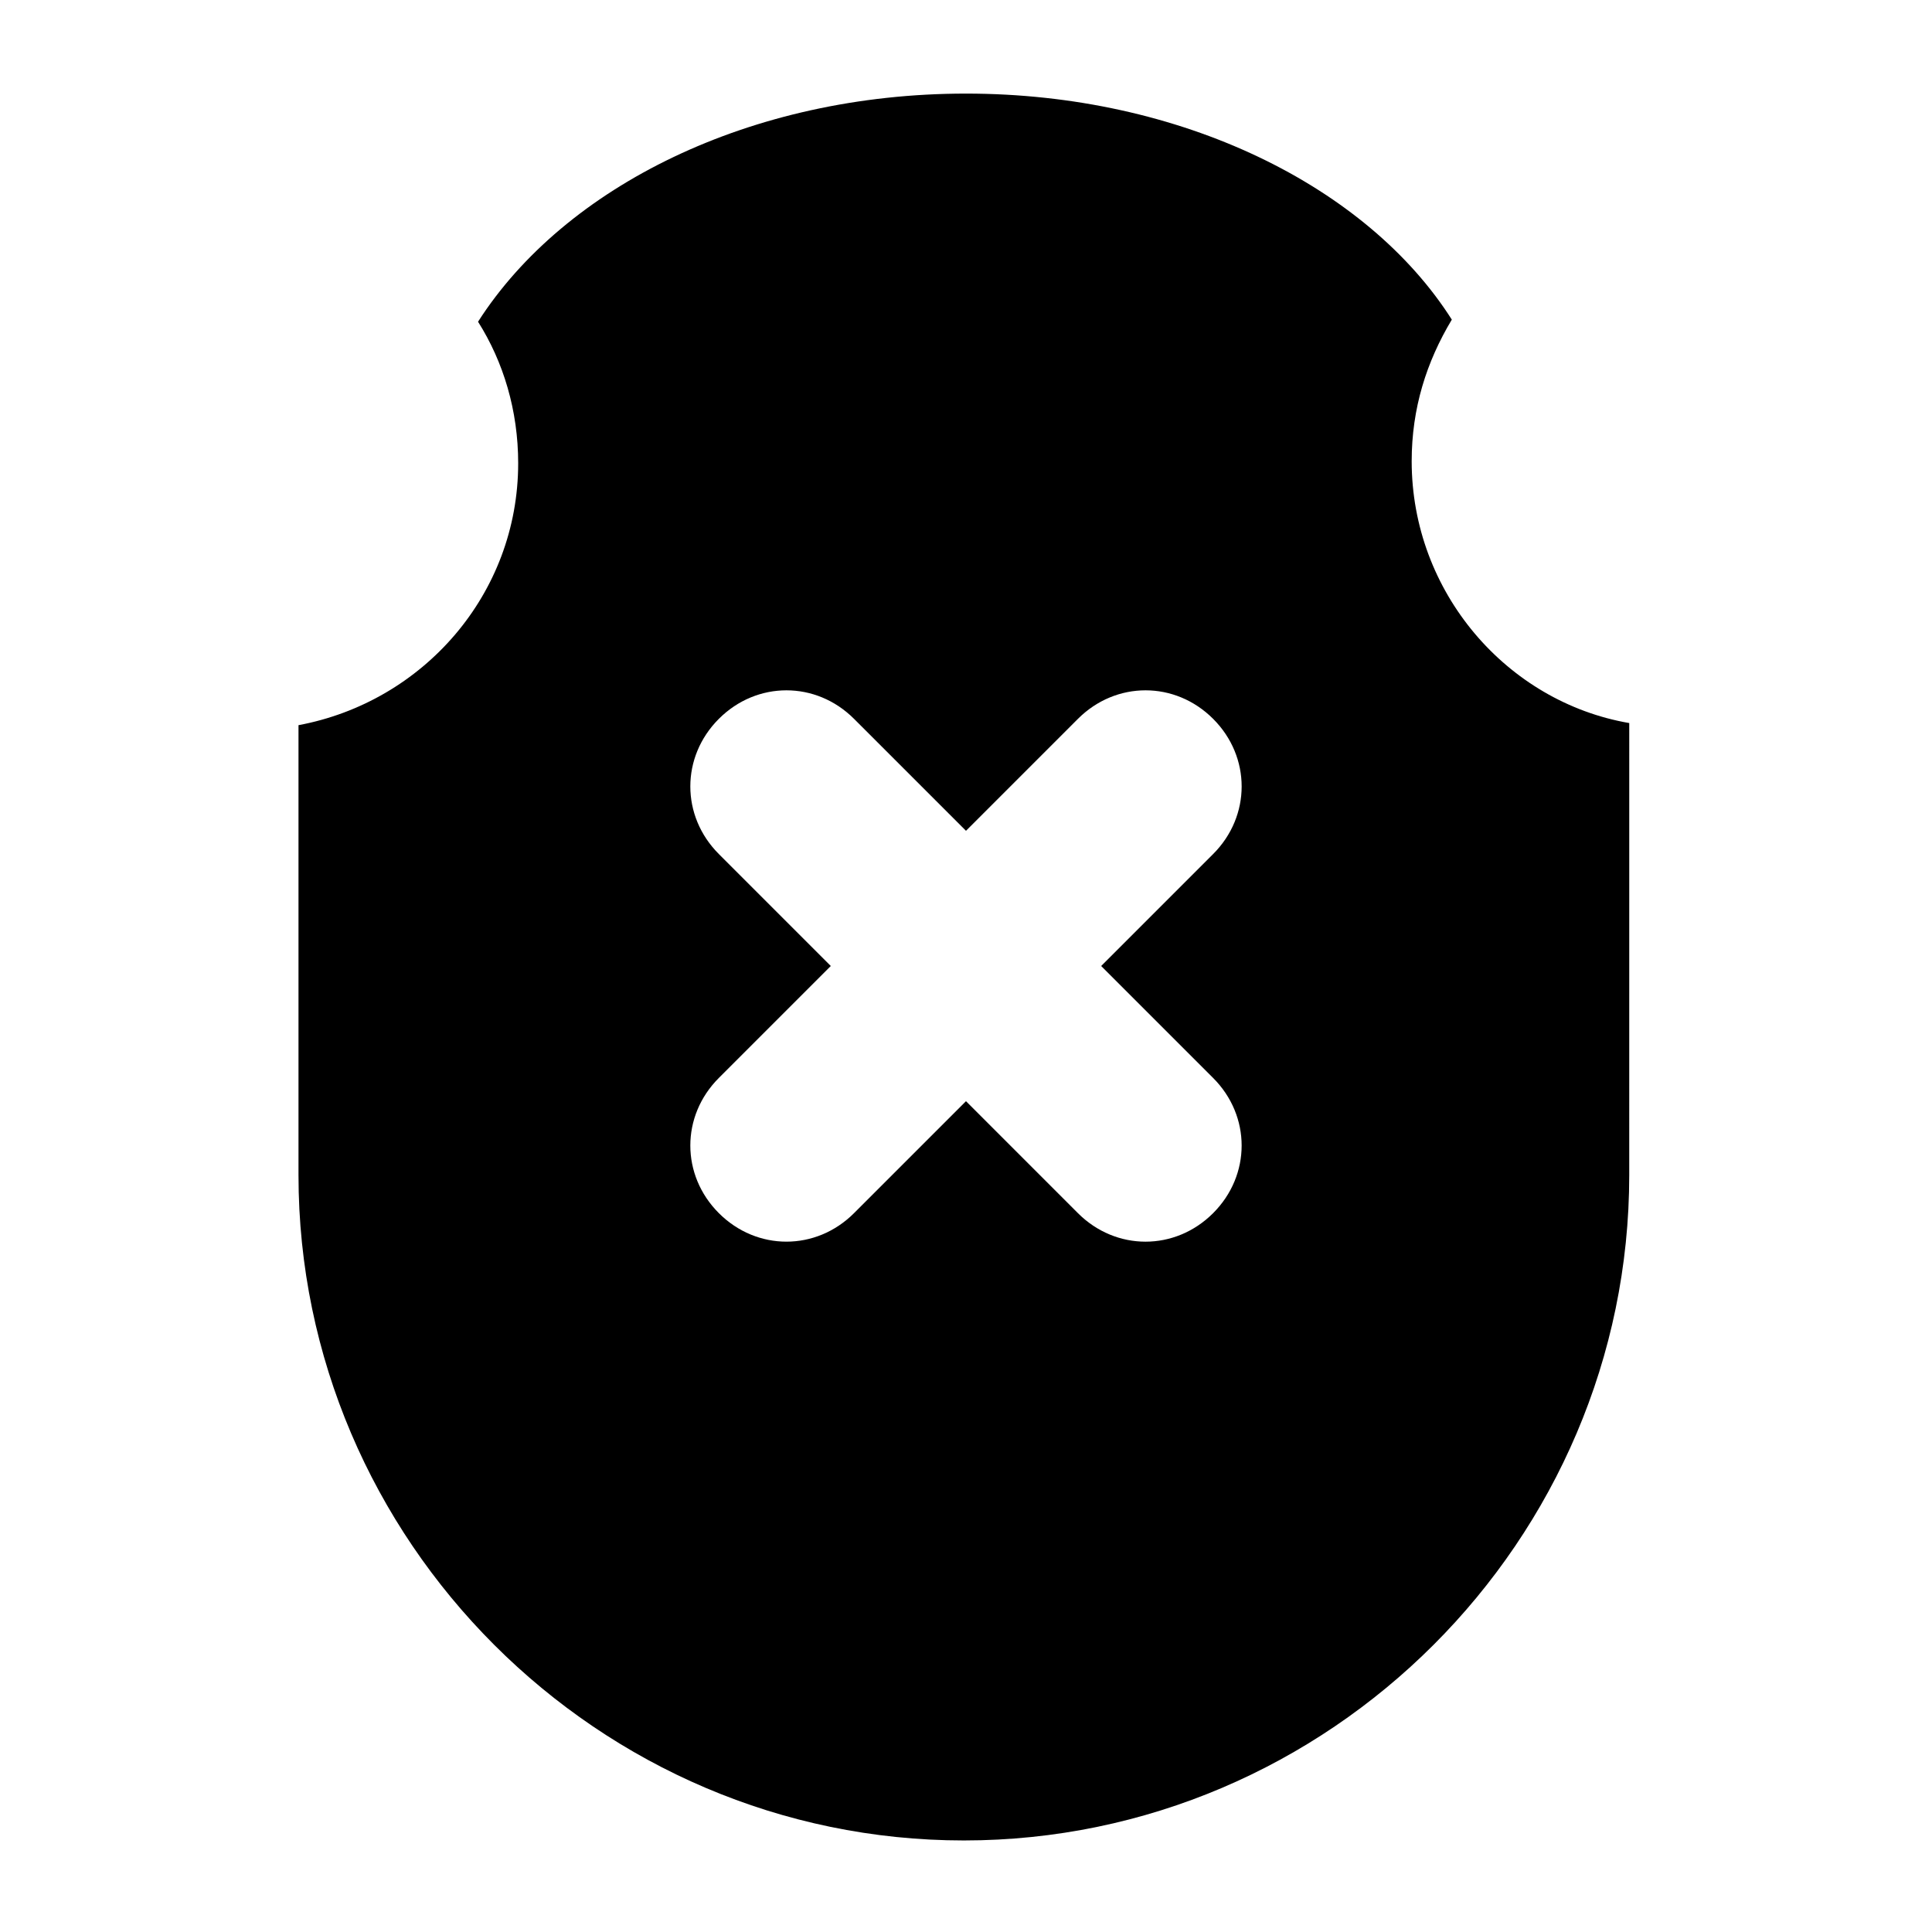
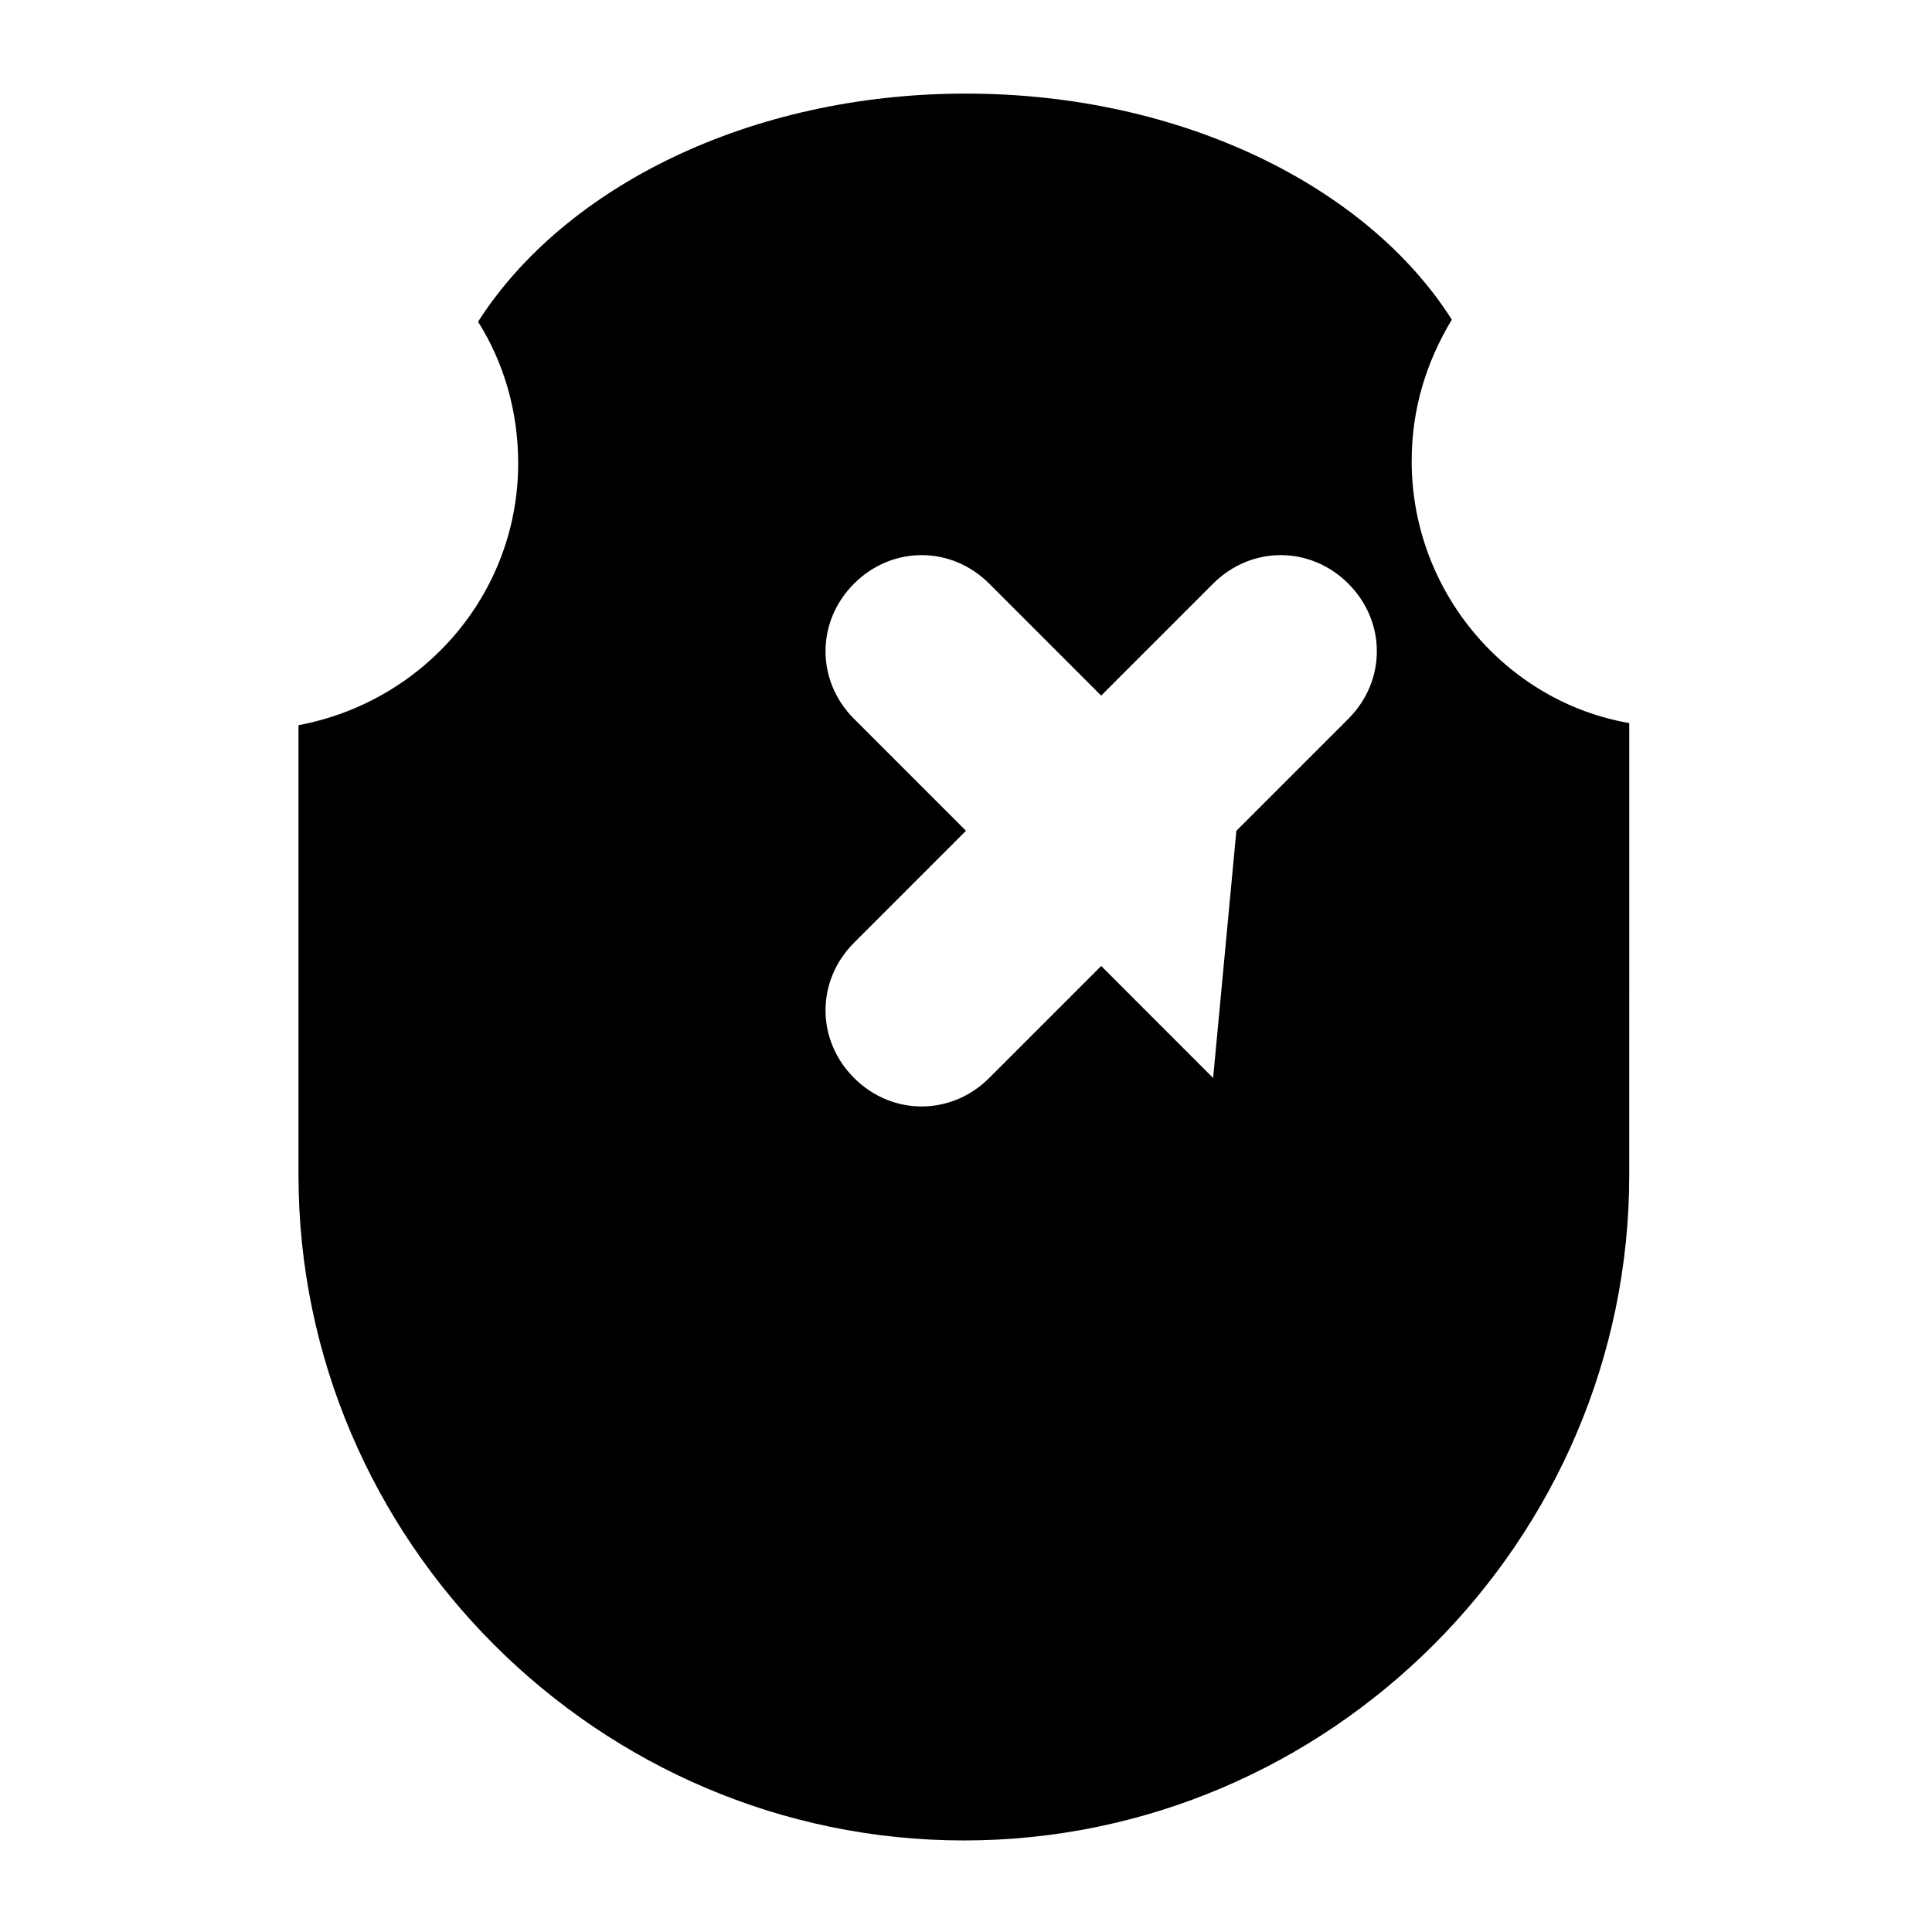
<svg xmlns="http://www.w3.org/2000/svg" fill="#000000" width="800px" height="800px" version="1.1" viewBox="144 144 512 512">
-   <path d="m518.11 266.21c0-13.996 3.918-26.309 10.637-37.504-22.391-35.27-71.652-59.902-128.75-59.902s-106.36 24.629-129.31 60.457c6.719 10.637 10.637 23.512 10.637 37.504 0 34.707-25.191 63.258-58.219 69.414v119.23c0 96.844 79.488 176.33 176.33 176.33s176.33-79.488 176.33-176.33l0.004-119.79c-32.469-5.598-57.66-34.707-57.66-69.41zm-52.621 163.46c10.078 10.078 10.078 25.75 0 35.828-10.078 10.078-25.75 10.078-35.828 0l-29.664-29.672-29.668 29.668c-10.078 10.078-25.75 10.078-35.828 0-10.078-10.078-10.078-25.75 0-35.828l29.668-29.668-29.668-29.668c-10.078-10.078-10.078-25.75 0-35.828s25.75-10.078 35.828 0l29.668 29.668 29.668-29.668c10.078-10.078 25.75-10.078 35.828 0s10.078 25.75 0 35.828l-29.672 29.672z" />
+   <path d="m518.11 266.21c0-13.996 3.918-26.309 10.637-37.504-22.391-35.27-71.652-59.902-128.75-59.902s-106.36 24.629-129.31 60.457c6.719 10.637 10.637 23.512 10.637 37.504 0 34.707-25.191 63.258-58.219 69.414v119.23c0 96.844 79.488 176.33 176.33 176.33s176.33-79.488 176.33-176.33l0.004-119.79c-32.469-5.598-57.66-34.707-57.66-69.41zm-52.621 163.46l-29.664-29.672-29.668 29.668c-10.078 10.078-25.75 10.078-35.828 0-10.078-10.078-10.078-25.75 0-35.828l29.668-29.668-29.668-29.668c-10.078-10.078-10.078-25.75 0-35.828s25.75-10.078 35.828 0l29.668 29.668 29.668-29.668c10.078-10.078 25.75-10.078 35.828 0s10.078 25.75 0 35.828l-29.672 29.672z" />
</svg>